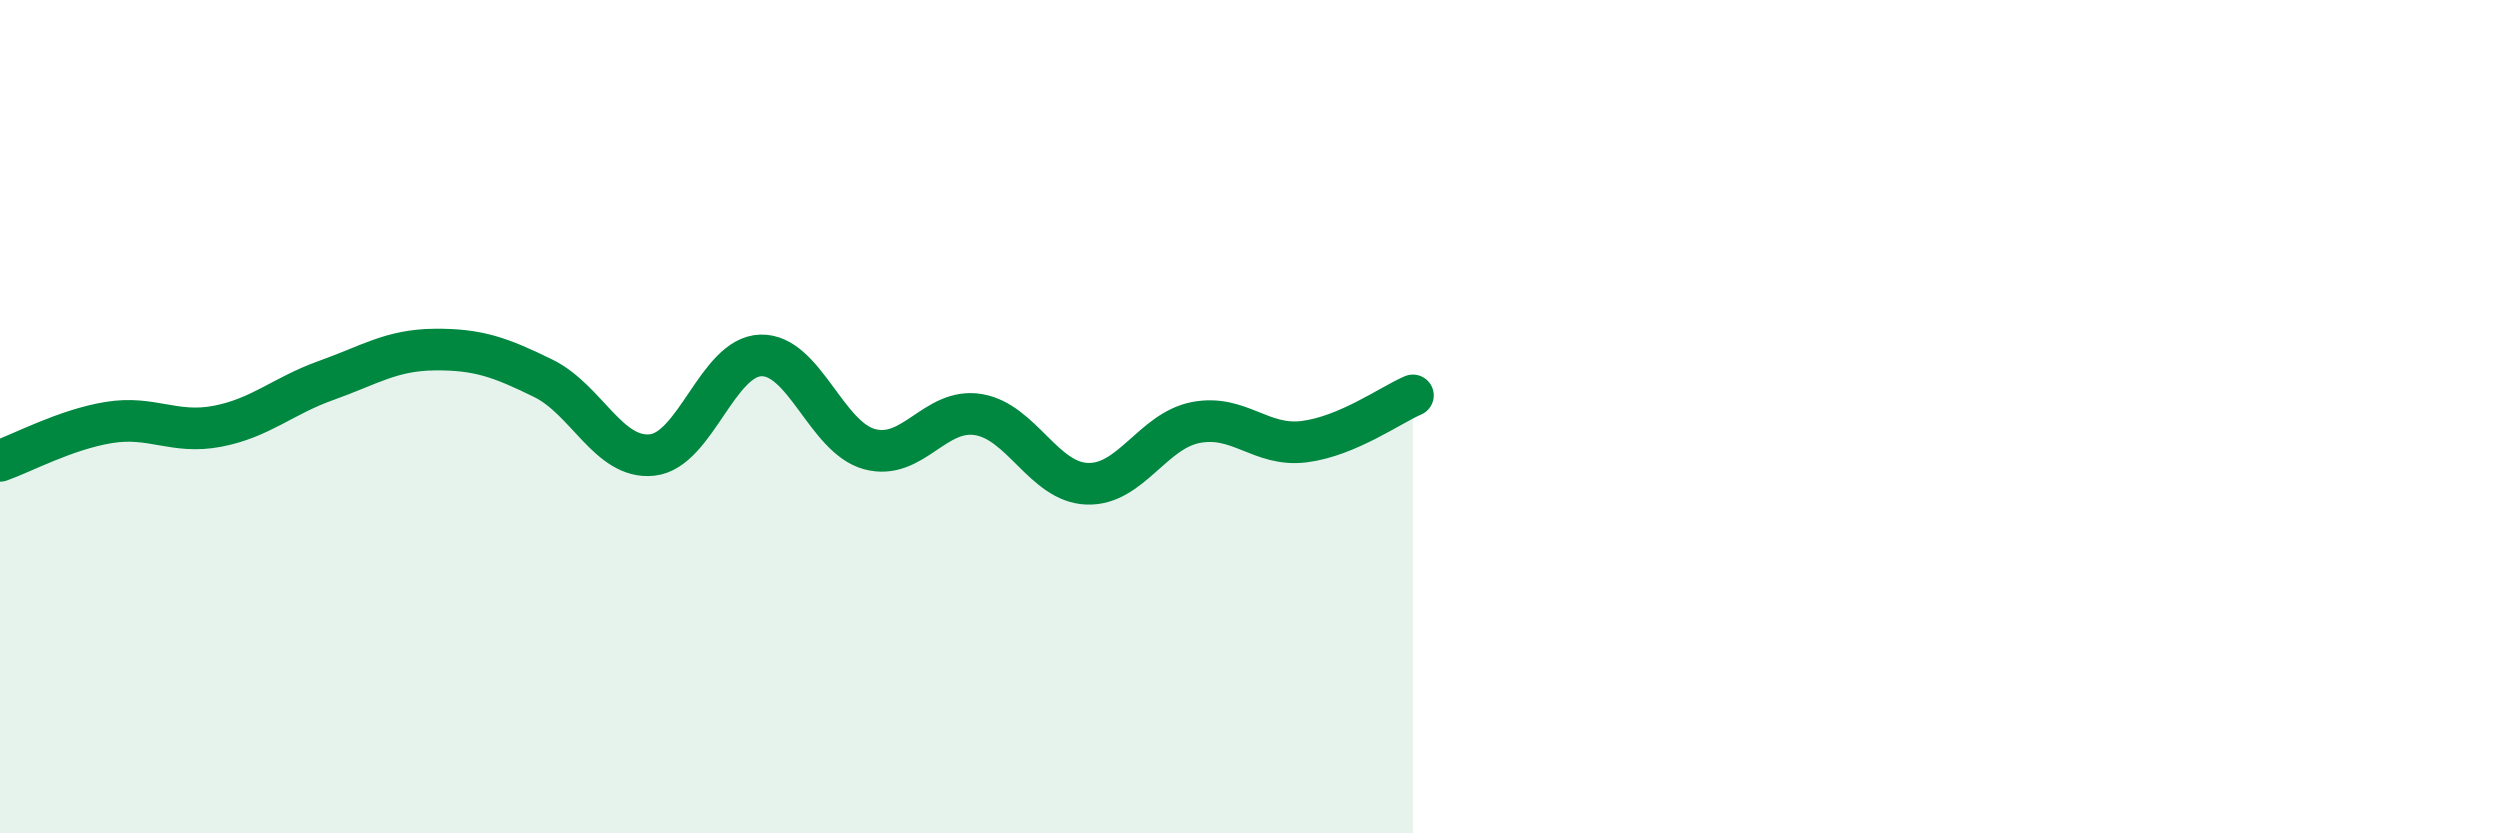
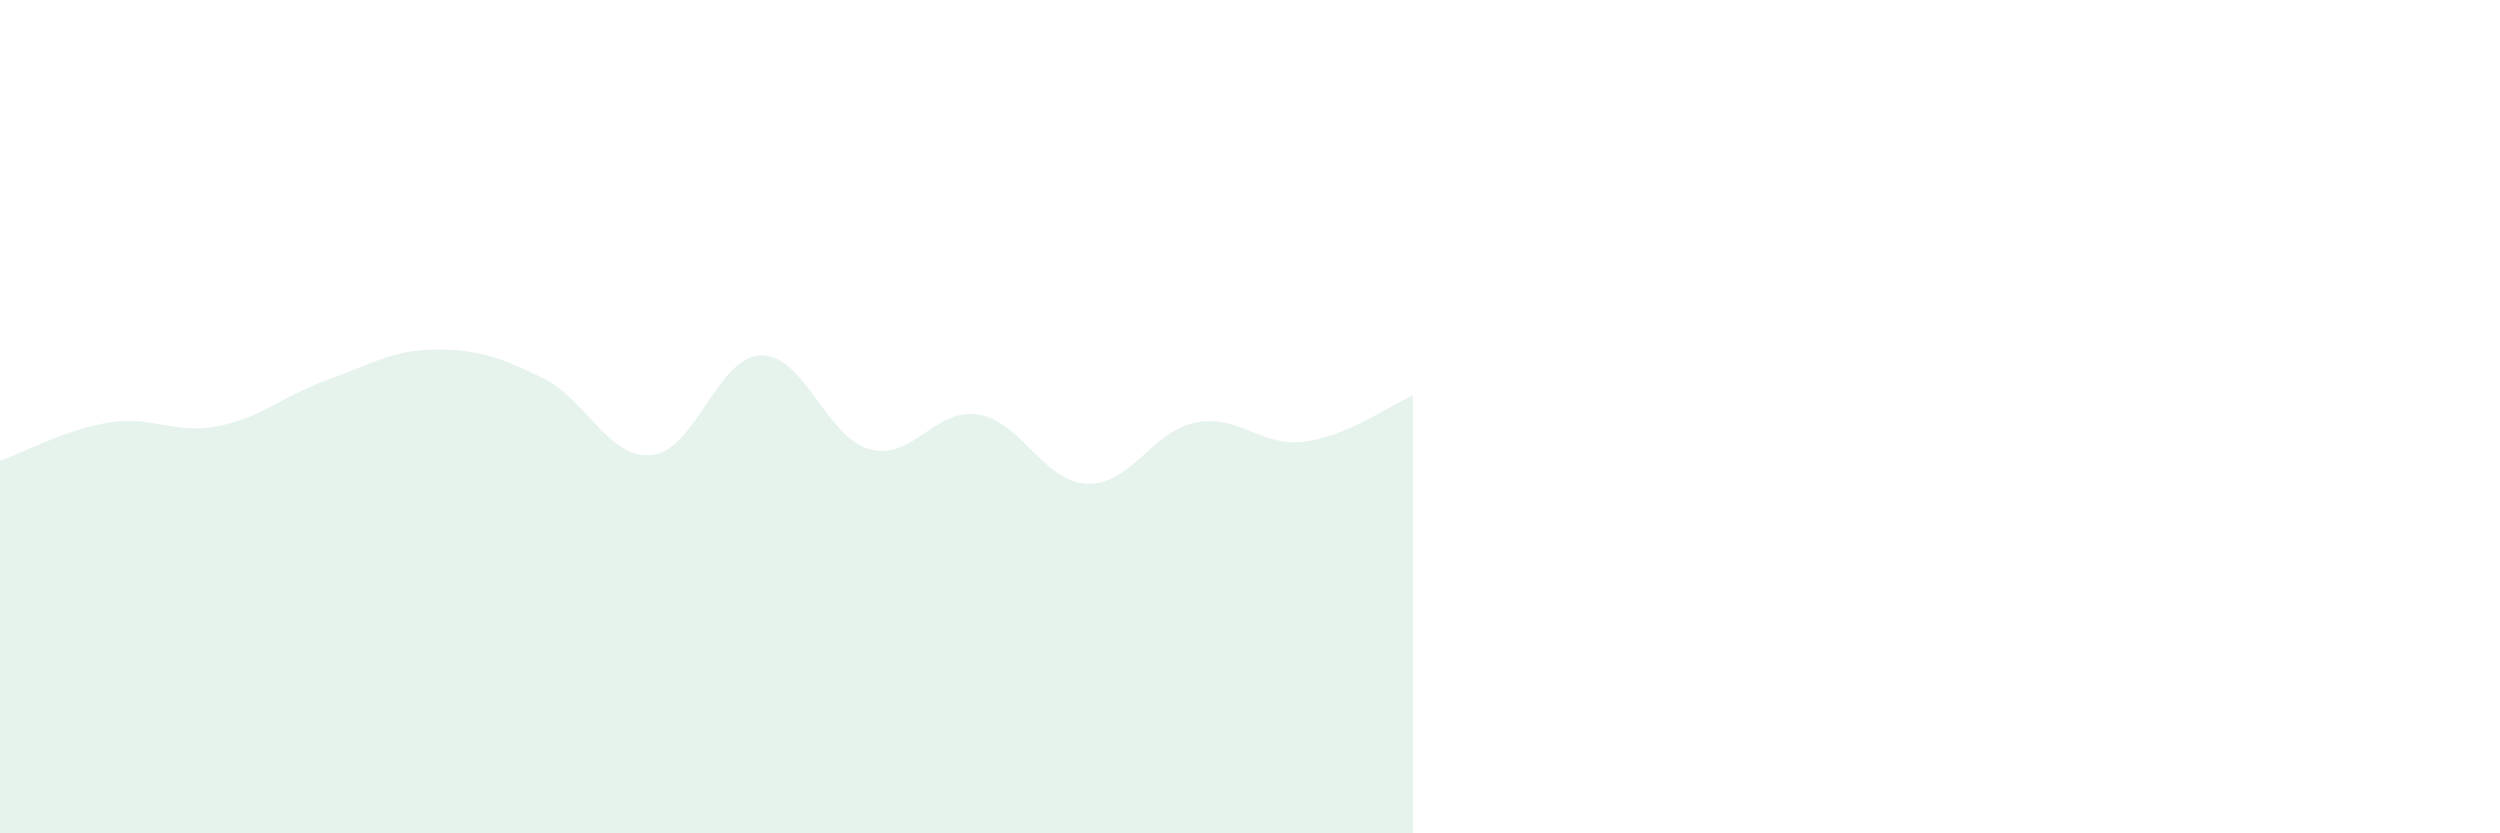
<svg xmlns="http://www.w3.org/2000/svg" width="60" height="20" viewBox="0 0 60 20">
  <path d="M 0,11.06 C 0.52,10.88 1.57,10.31 2.61,10.14 C 3.65,9.97 4.18,10.43 5.22,10.23 C 6.26,10.03 6.79,9.5 7.83,9.13 C 8.87,8.76 9.39,8.4 10.43,8.39 C 11.47,8.38 12,8.57 13.04,9.08 C 14.08,9.59 14.61,11.03 15.65,10.92 C 16.69,10.81 17.22,8.56 18.26,8.53 C 19.3,8.5 19.83,10.5 20.87,10.78 C 21.91,11.06 22.44,9.78 23.48,9.95 C 24.52,10.12 25.05,11.57 26.09,11.61 C 27.13,11.65 27.66,10.34 28.7,10.14 C 29.74,9.94 30.26,10.73 31.3,10.6 C 32.34,10.47 33.39,9.71 33.91,9.49L33.91 20L0 20Z" fill="#008740" opacity="0.1" stroke-linecap="round" stroke-linejoin="round" />
-   <path d="M 0,11.06 C 0.52,10.88 1.57,10.31 2.61,10.14 C 3.65,9.97 4.18,10.43 5.22,10.23 C 6.26,10.03 6.79,9.5 7.83,9.13 C 8.87,8.76 9.39,8.4 10.43,8.39 C 11.47,8.38 12,8.57 13.04,9.08 C 14.08,9.59 14.61,11.03 15.65,10.92 C 16.69,10.81 17.22,8.56 18.26,8.53 C 19.3,8.5 19.83,10.5 20.87,10.78 C 21.91,11.06 22.44,9.78 23.48,9.95 C 24.52,10.12 25.05,11.57 26.09,11.61 C 27.13,11.65 27.66,10.34 28.7,10.14 C 29.74,9.94 30.26,10.73 31.3,10.6 C 32.34,10.47 33.39,9.71 33.91,9.49" stroke="#008740" stroke-width="1" fill="none" stroke-linecap="round" stroke-linejoin="round" />
</svg>